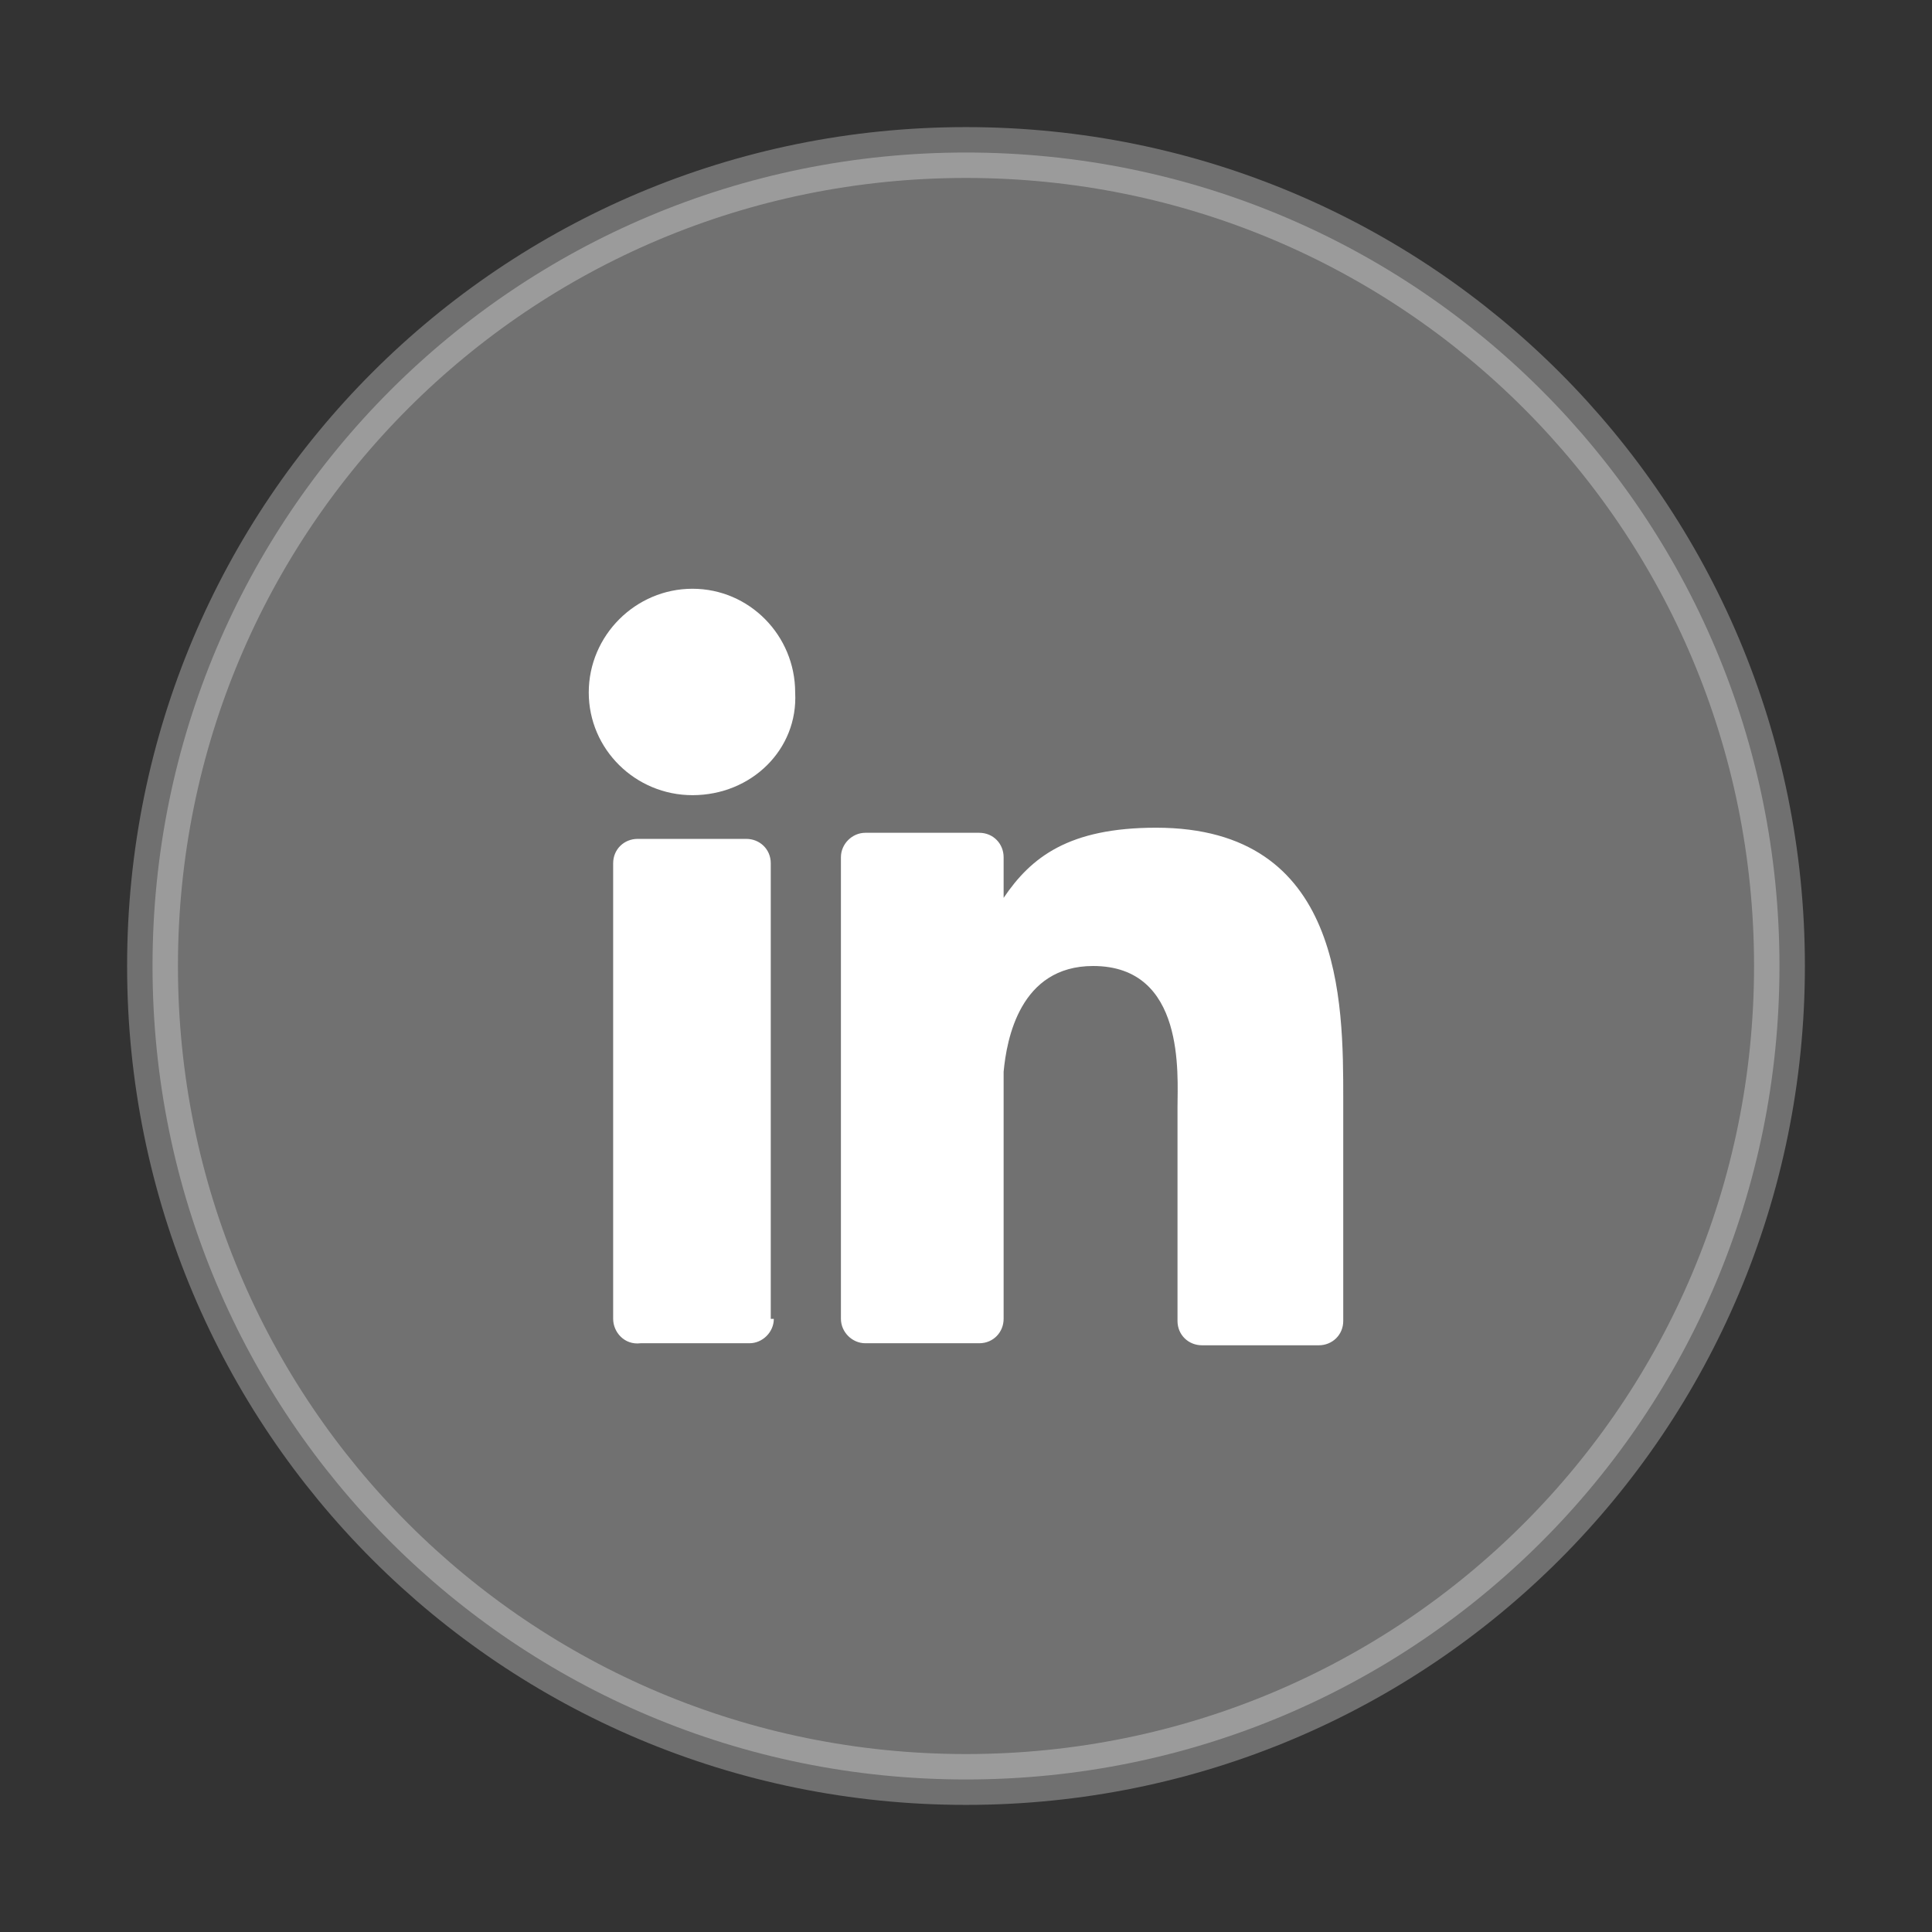
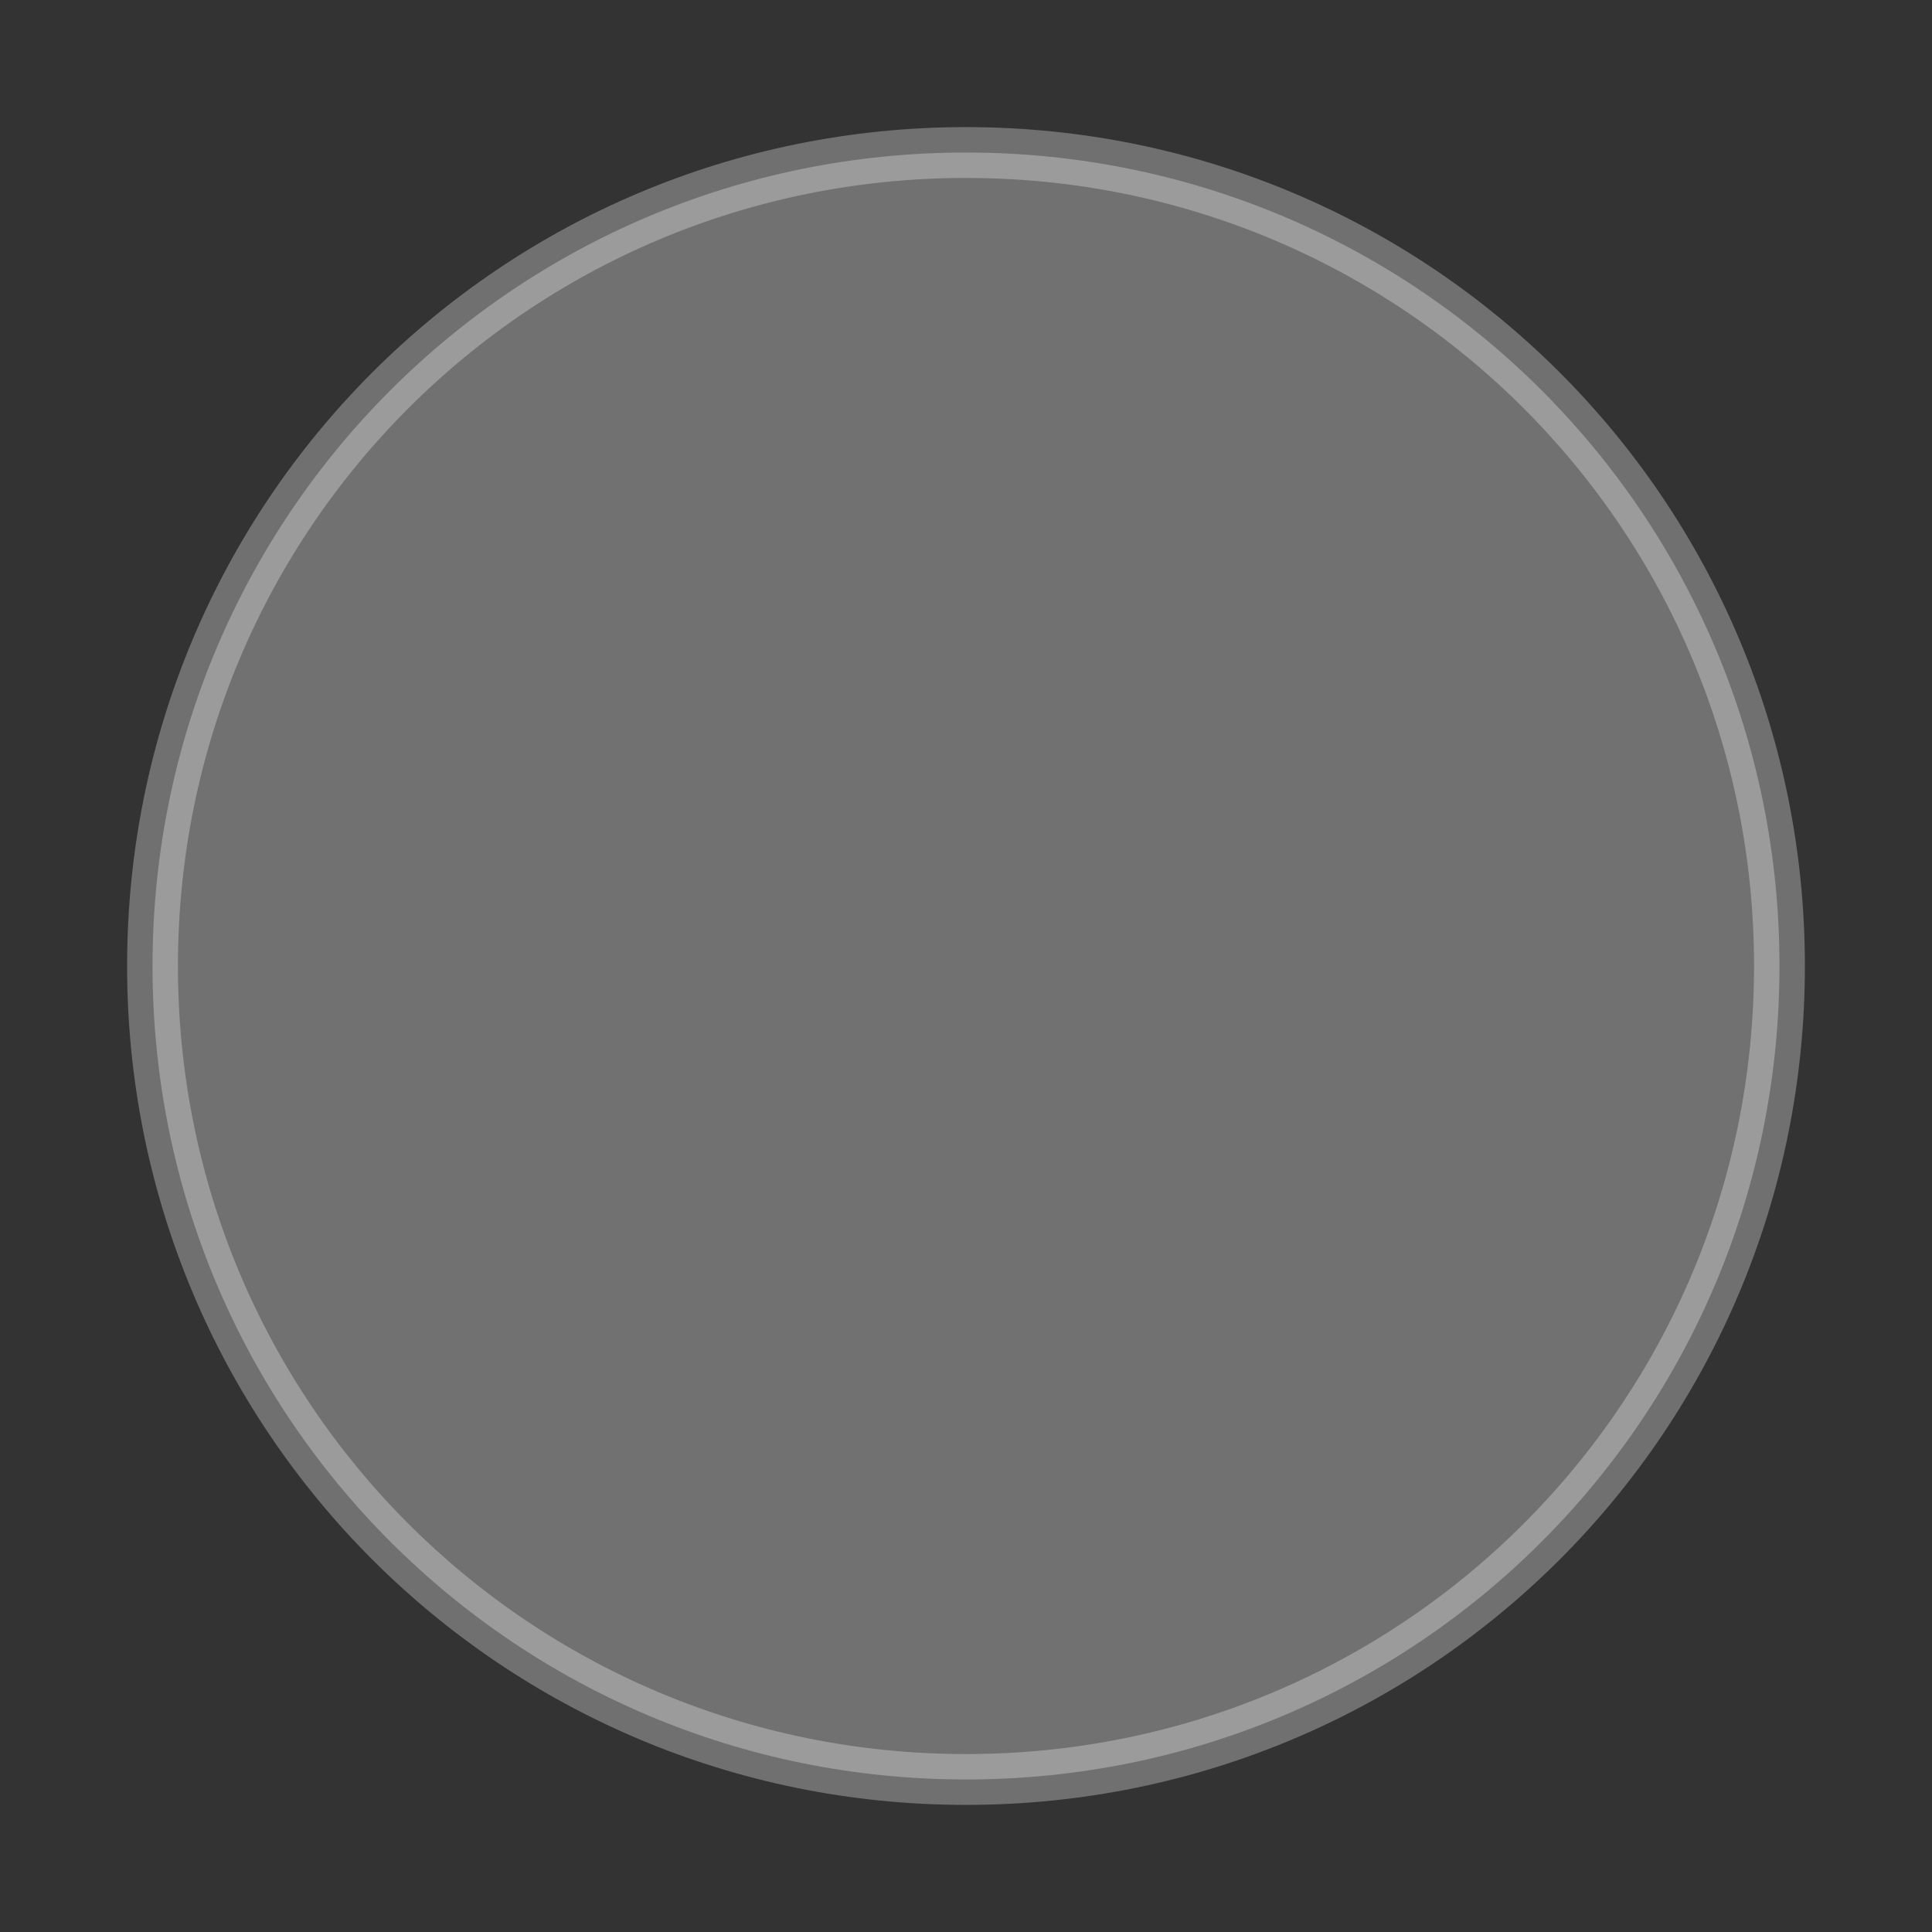
<svg xmlns="http://www.w3.org/2000/svg" viewBox="0 0 19 19" width="19" height="19">
  <rect x="0" y="0" width="19" height="19" fill="#333333" stroke="none" />
  <style>
		tspan { white-space:pre }
		.shp0 { fill-opacity: 0.302;fill: #ffffff;stroke: #ffffff;stroke-opacity:0.3;stroke-width: 0.5 } 
		.shp1 { fill: #ffffff } 
	</style>
  <g id="Homepage - Menu">
    <g id="Hamburger menu - open">
      <g id="Icon/LinkedIn">
        <path id="Path" class="shp0" d="M9.5 17.5L9.5 17.5C5.07 17.5 1.5 13.93 1.5 9.5L1.5 9.5C1.5 5.07 5.07 1.5 9.5 1.5L9.5 1.5C13.93 1.5 17.5 5.07 17.5 9.5L17.5 9.5C17.5 13.93 13.93 17.5 9.5 17.5Z" />
-         <path id="Shape" fill-rule="evenodd" class="shp1" d="M7.58 12.97L7.58 8.49C7.58 8.35 7.47 8.25 7.34 8.25L6.27 8.25C6.14 8.25 6.03 8.35 6.03 8.49L6.03 12.97C6.03 13.1 6.14 13.23 6.3 13.21L7.37 13.21C7.5 13.21 7.61 13.1 7.61 12.97L7.58 12.97ZM6.81 7.82C7.39 7.82 7.85 7.37 7.82 6.81C7.82 6.25 7.37 5.79 6.81 5.79C6.25 5.79 5.79 6.25 5.79 6.81C5.79 7.37 6.25 7.82 6.81 7.82ZM13.21 10.81C13.21 9.85 13.21 8.14 11.37 8.14C10.51 8.14 10.14 8.43 9.87 8.83L9.87 8.43C9.87 8.3 9.77 8.19 9.63 8.19L8.51 8.19C8.38 8.19 8.27 8.3 8.27 8.43L8.27 12.97C8.27 13.1 8.38 13.21 8.51 13.21L9.63 13.21C9.77 13.21 9.87 13.1 9.87 12.97L9.87 10.54C9.9 10.22 10.03 9.5 10.75 9.5C11.66 9.5 11.58 10.57 11.58 10.89L11.58 12.99C11.58 13.13 11.69 13.23 11.82 13.23L12.97 13.23C13.1 13.23 13.21 13.13 13.21 12.99L13.21 10.81Z" />
      </g>
    </g>
  </g>
</svg>